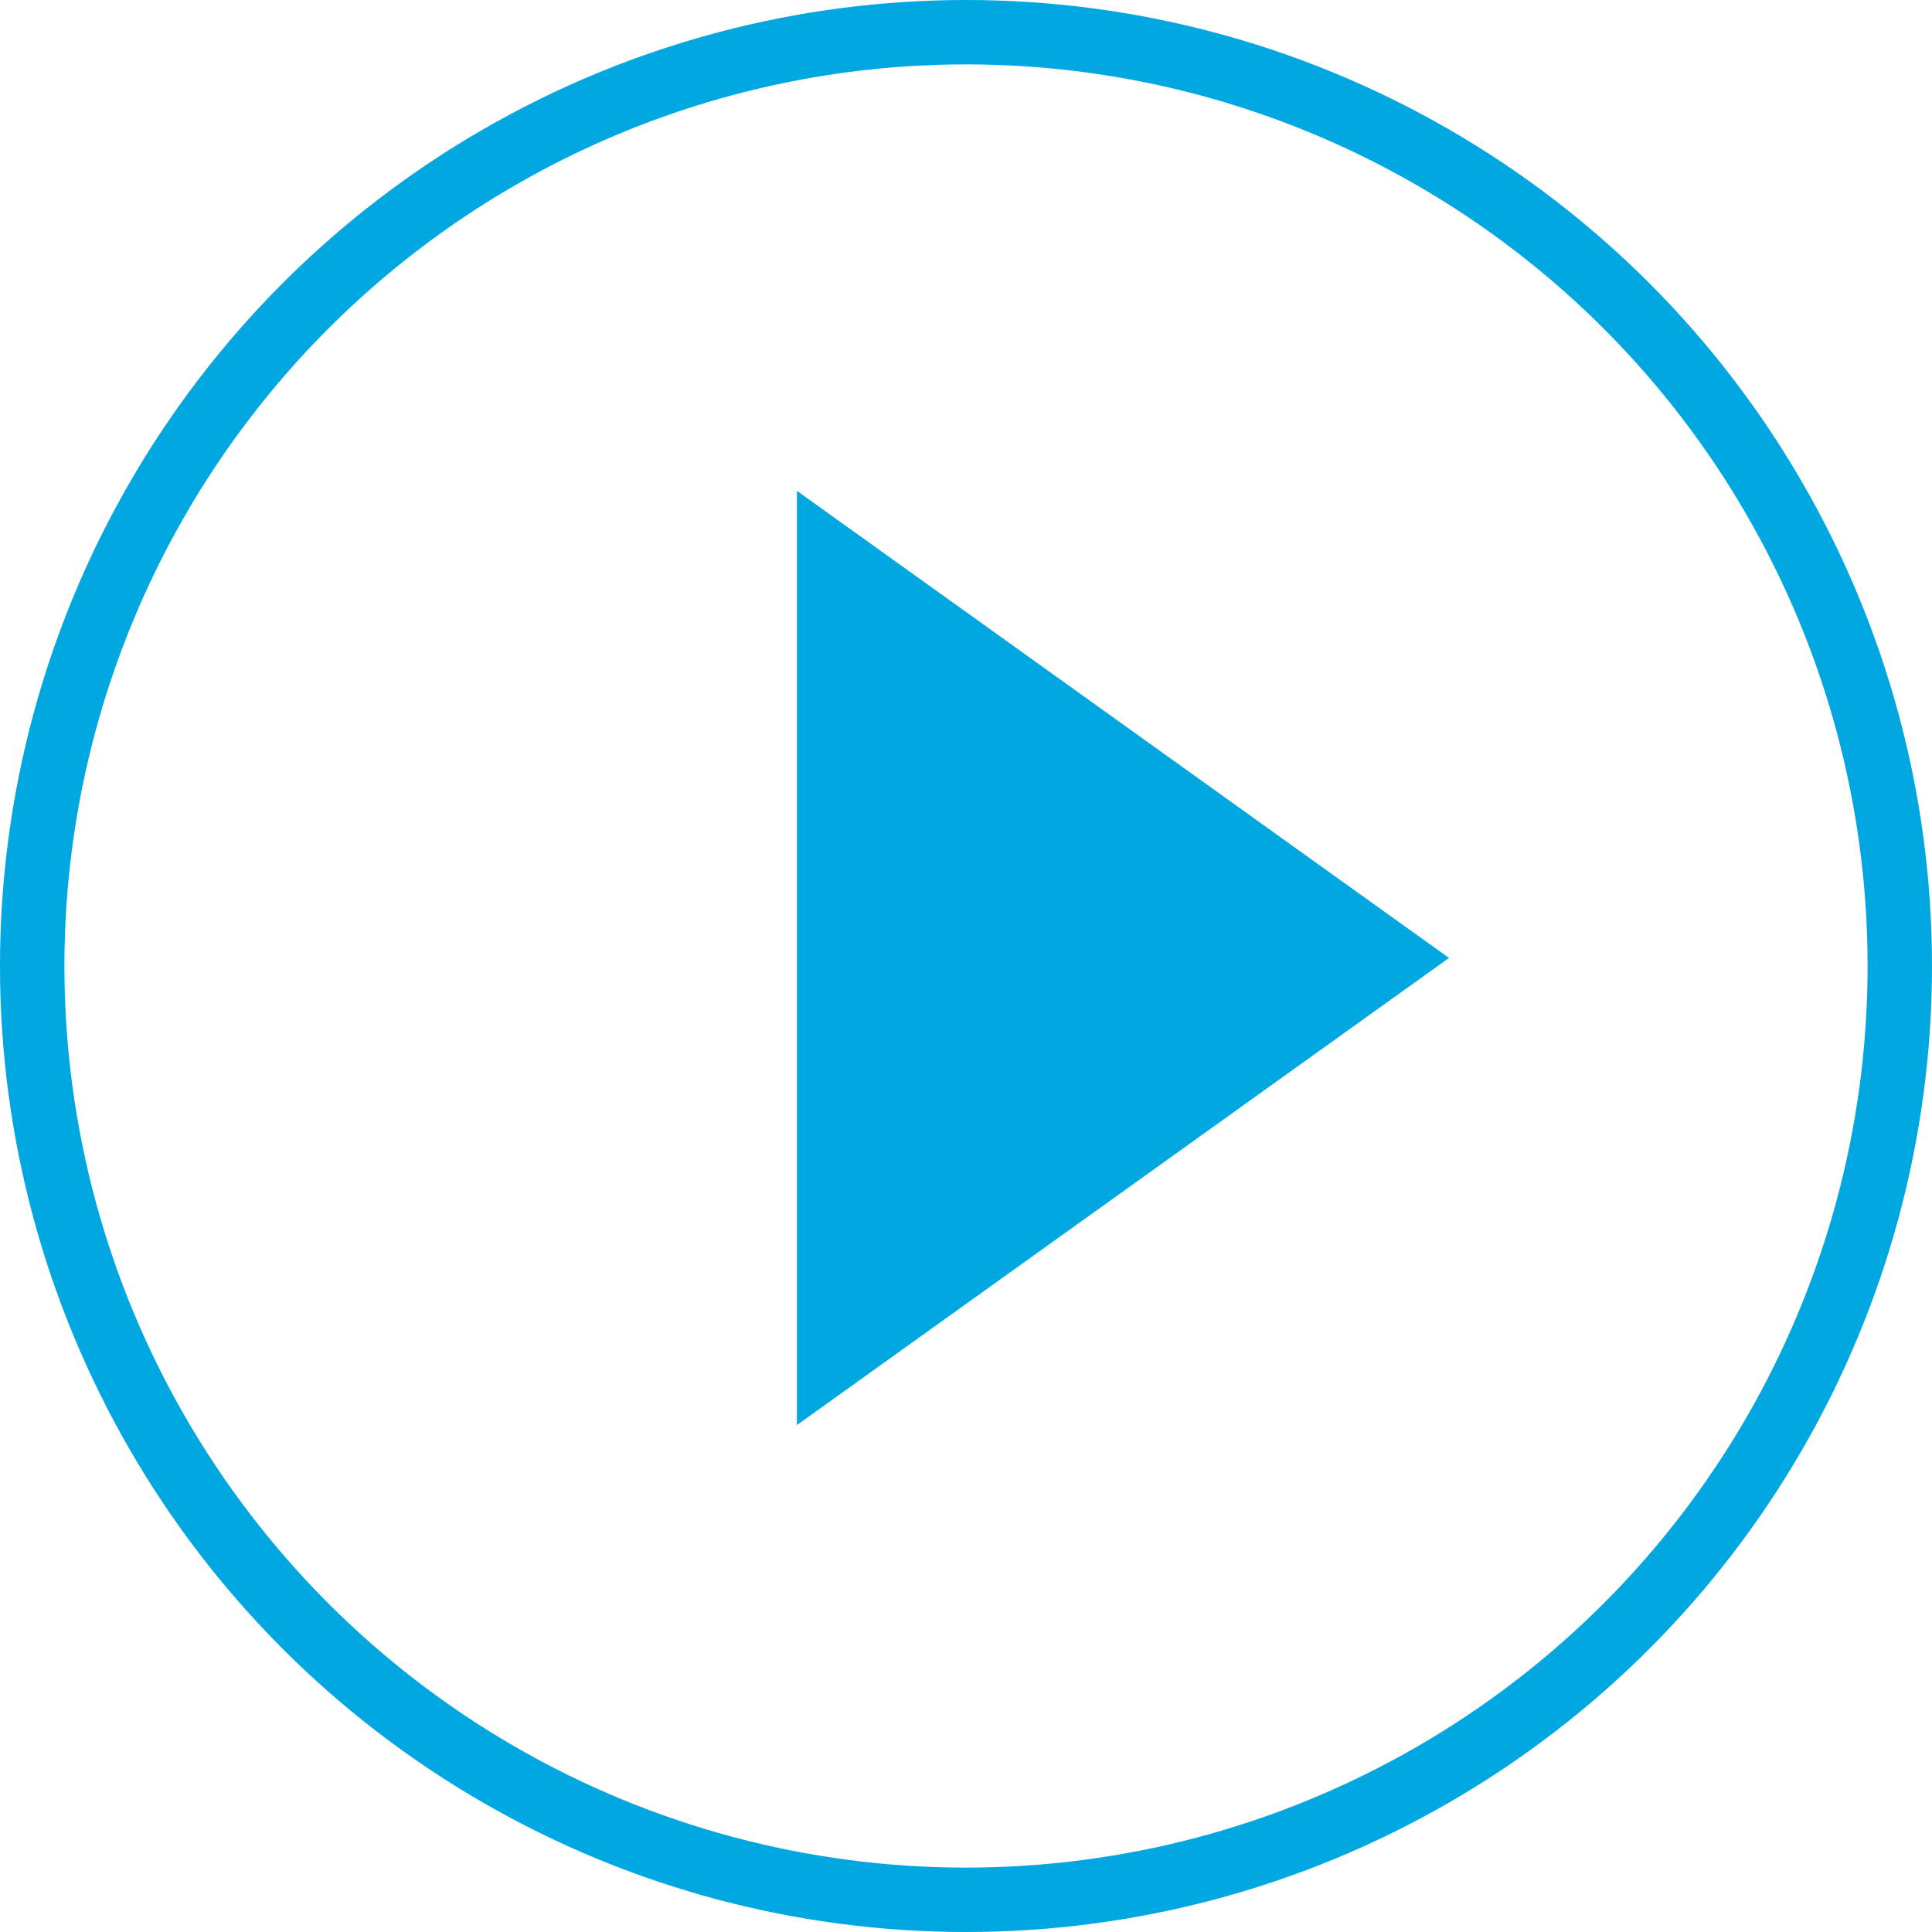
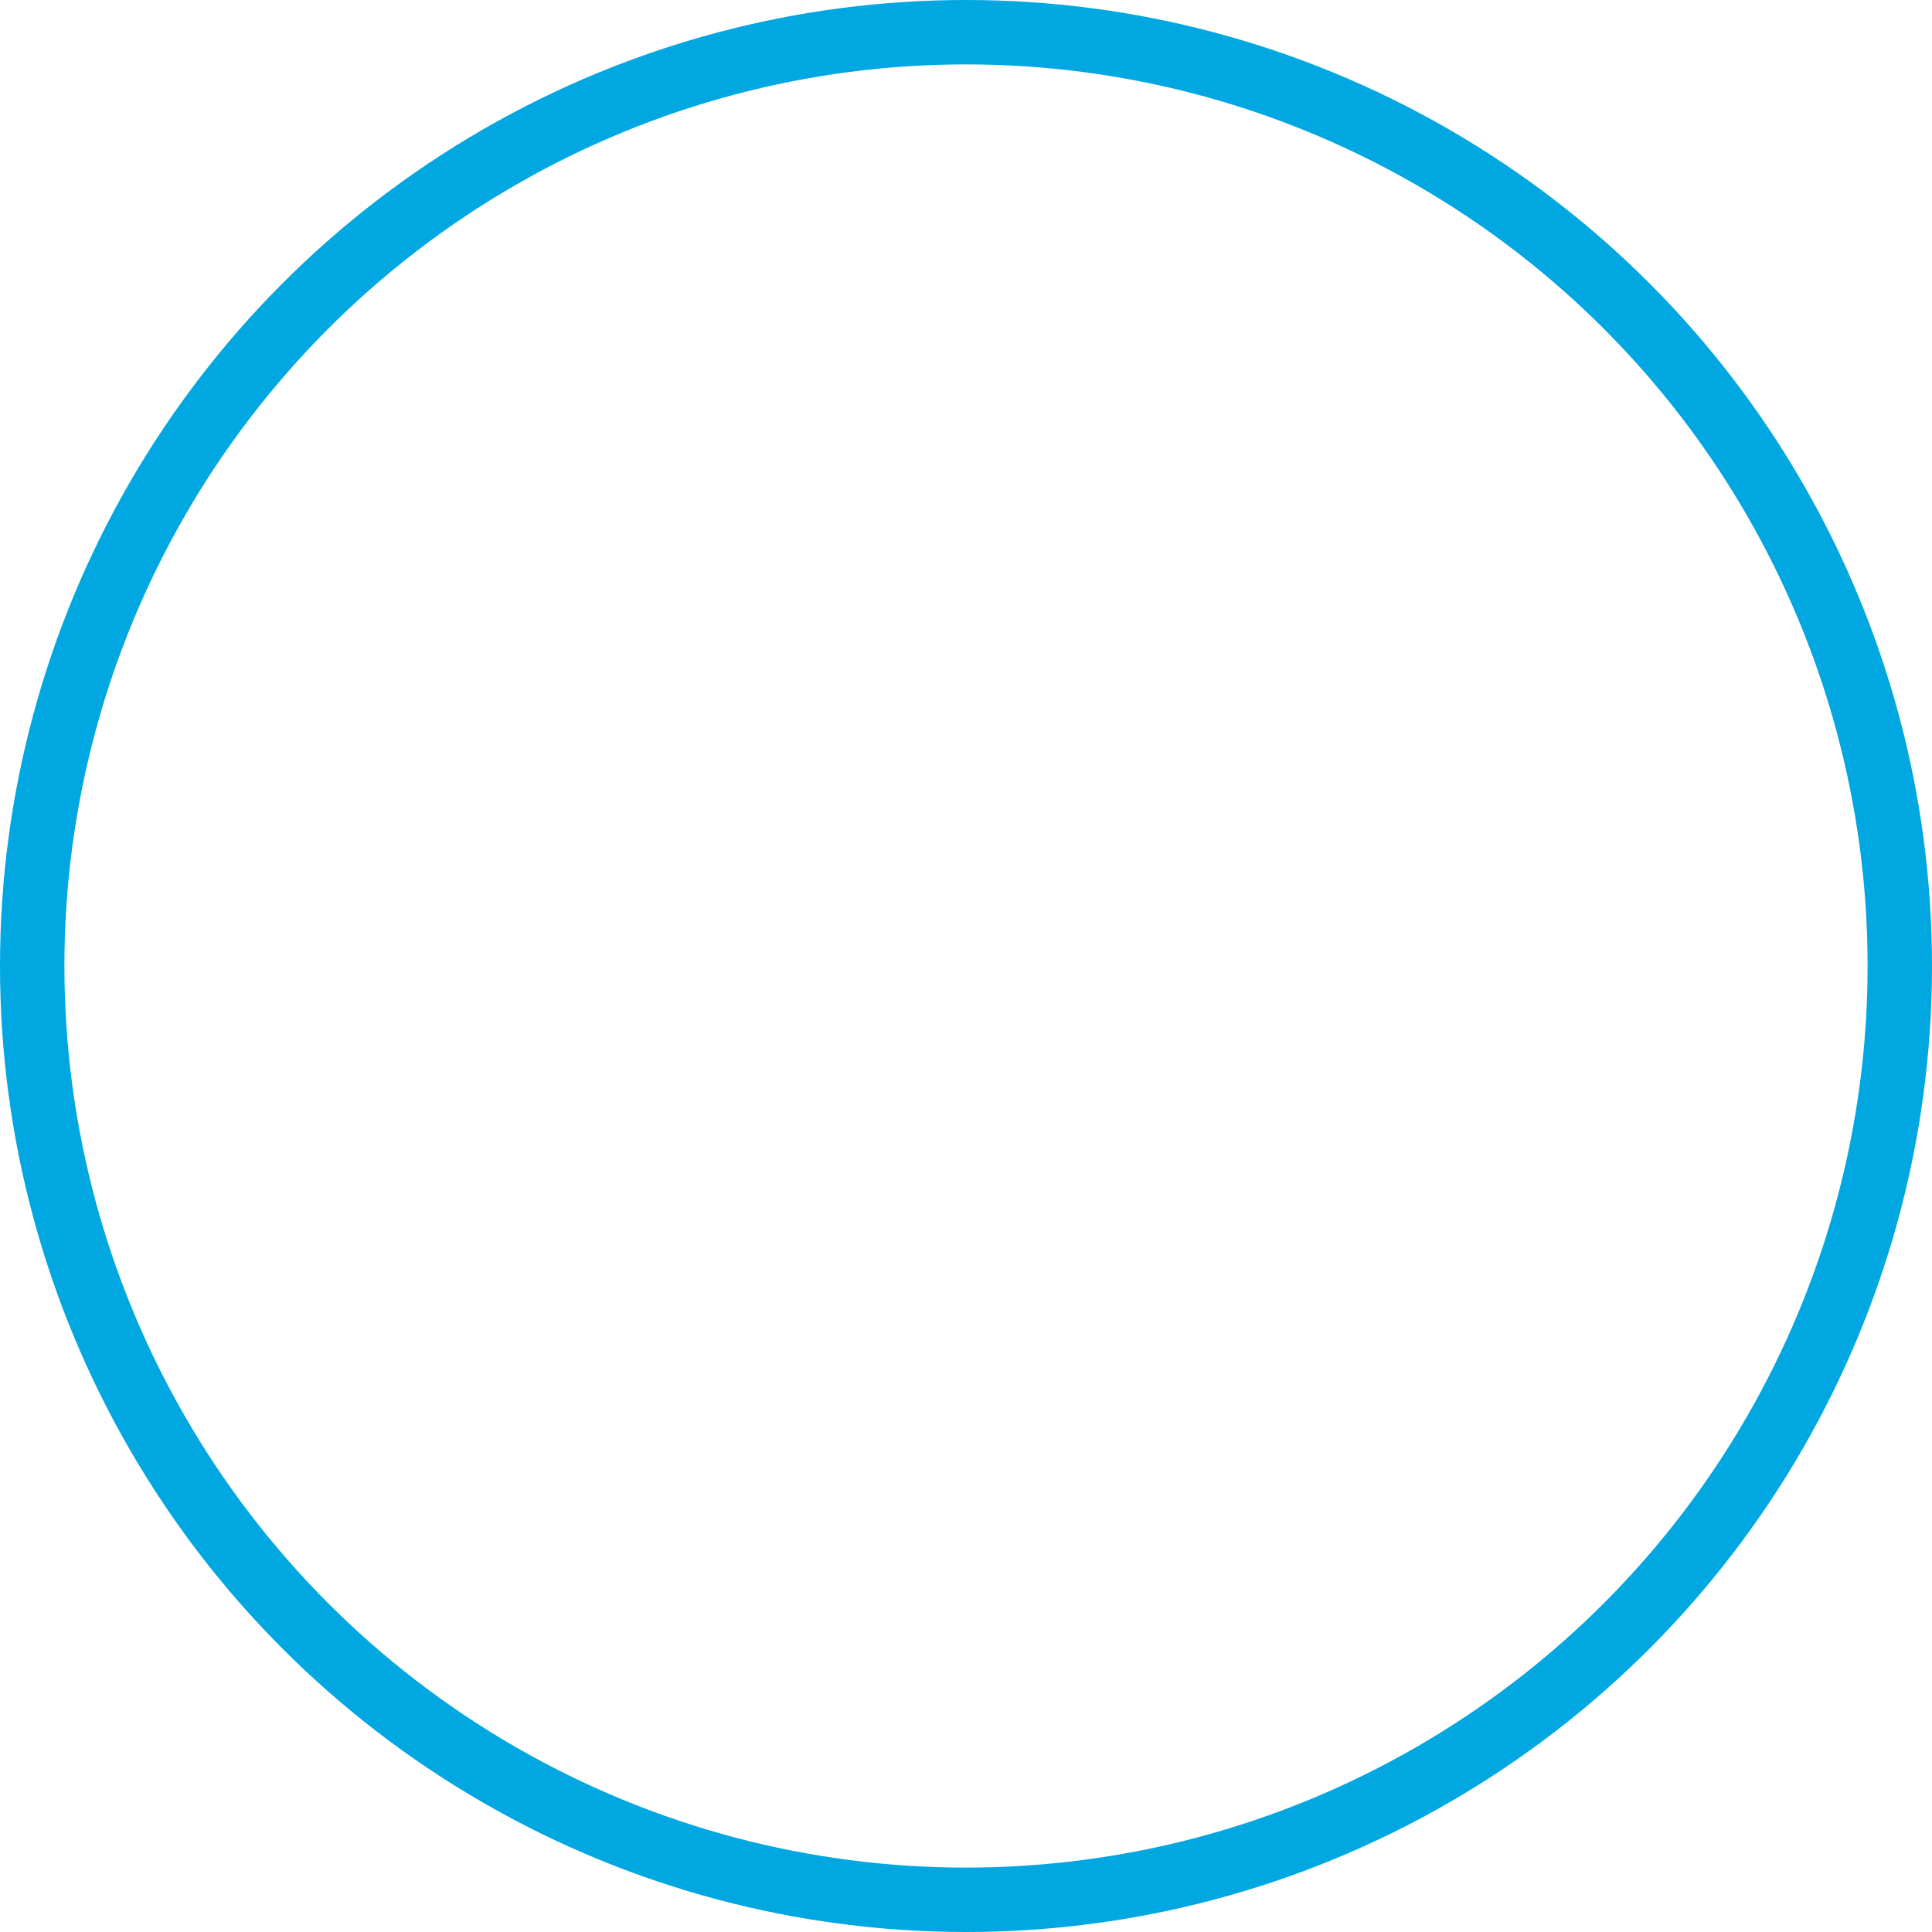
<svg xmlns="http://www.w3.org/2000/svg" width="120" height="120" viewBox="0 0 120 120" fill="none">
  <circle cx="60" cy="60" r="58" stroke="#00A7E1" stroke-width="4" />
-   <path d="M90 59.5L49.5 88.512L49.5 30.488L90 59.5Z" fill="#00A7E1" />
</svg>